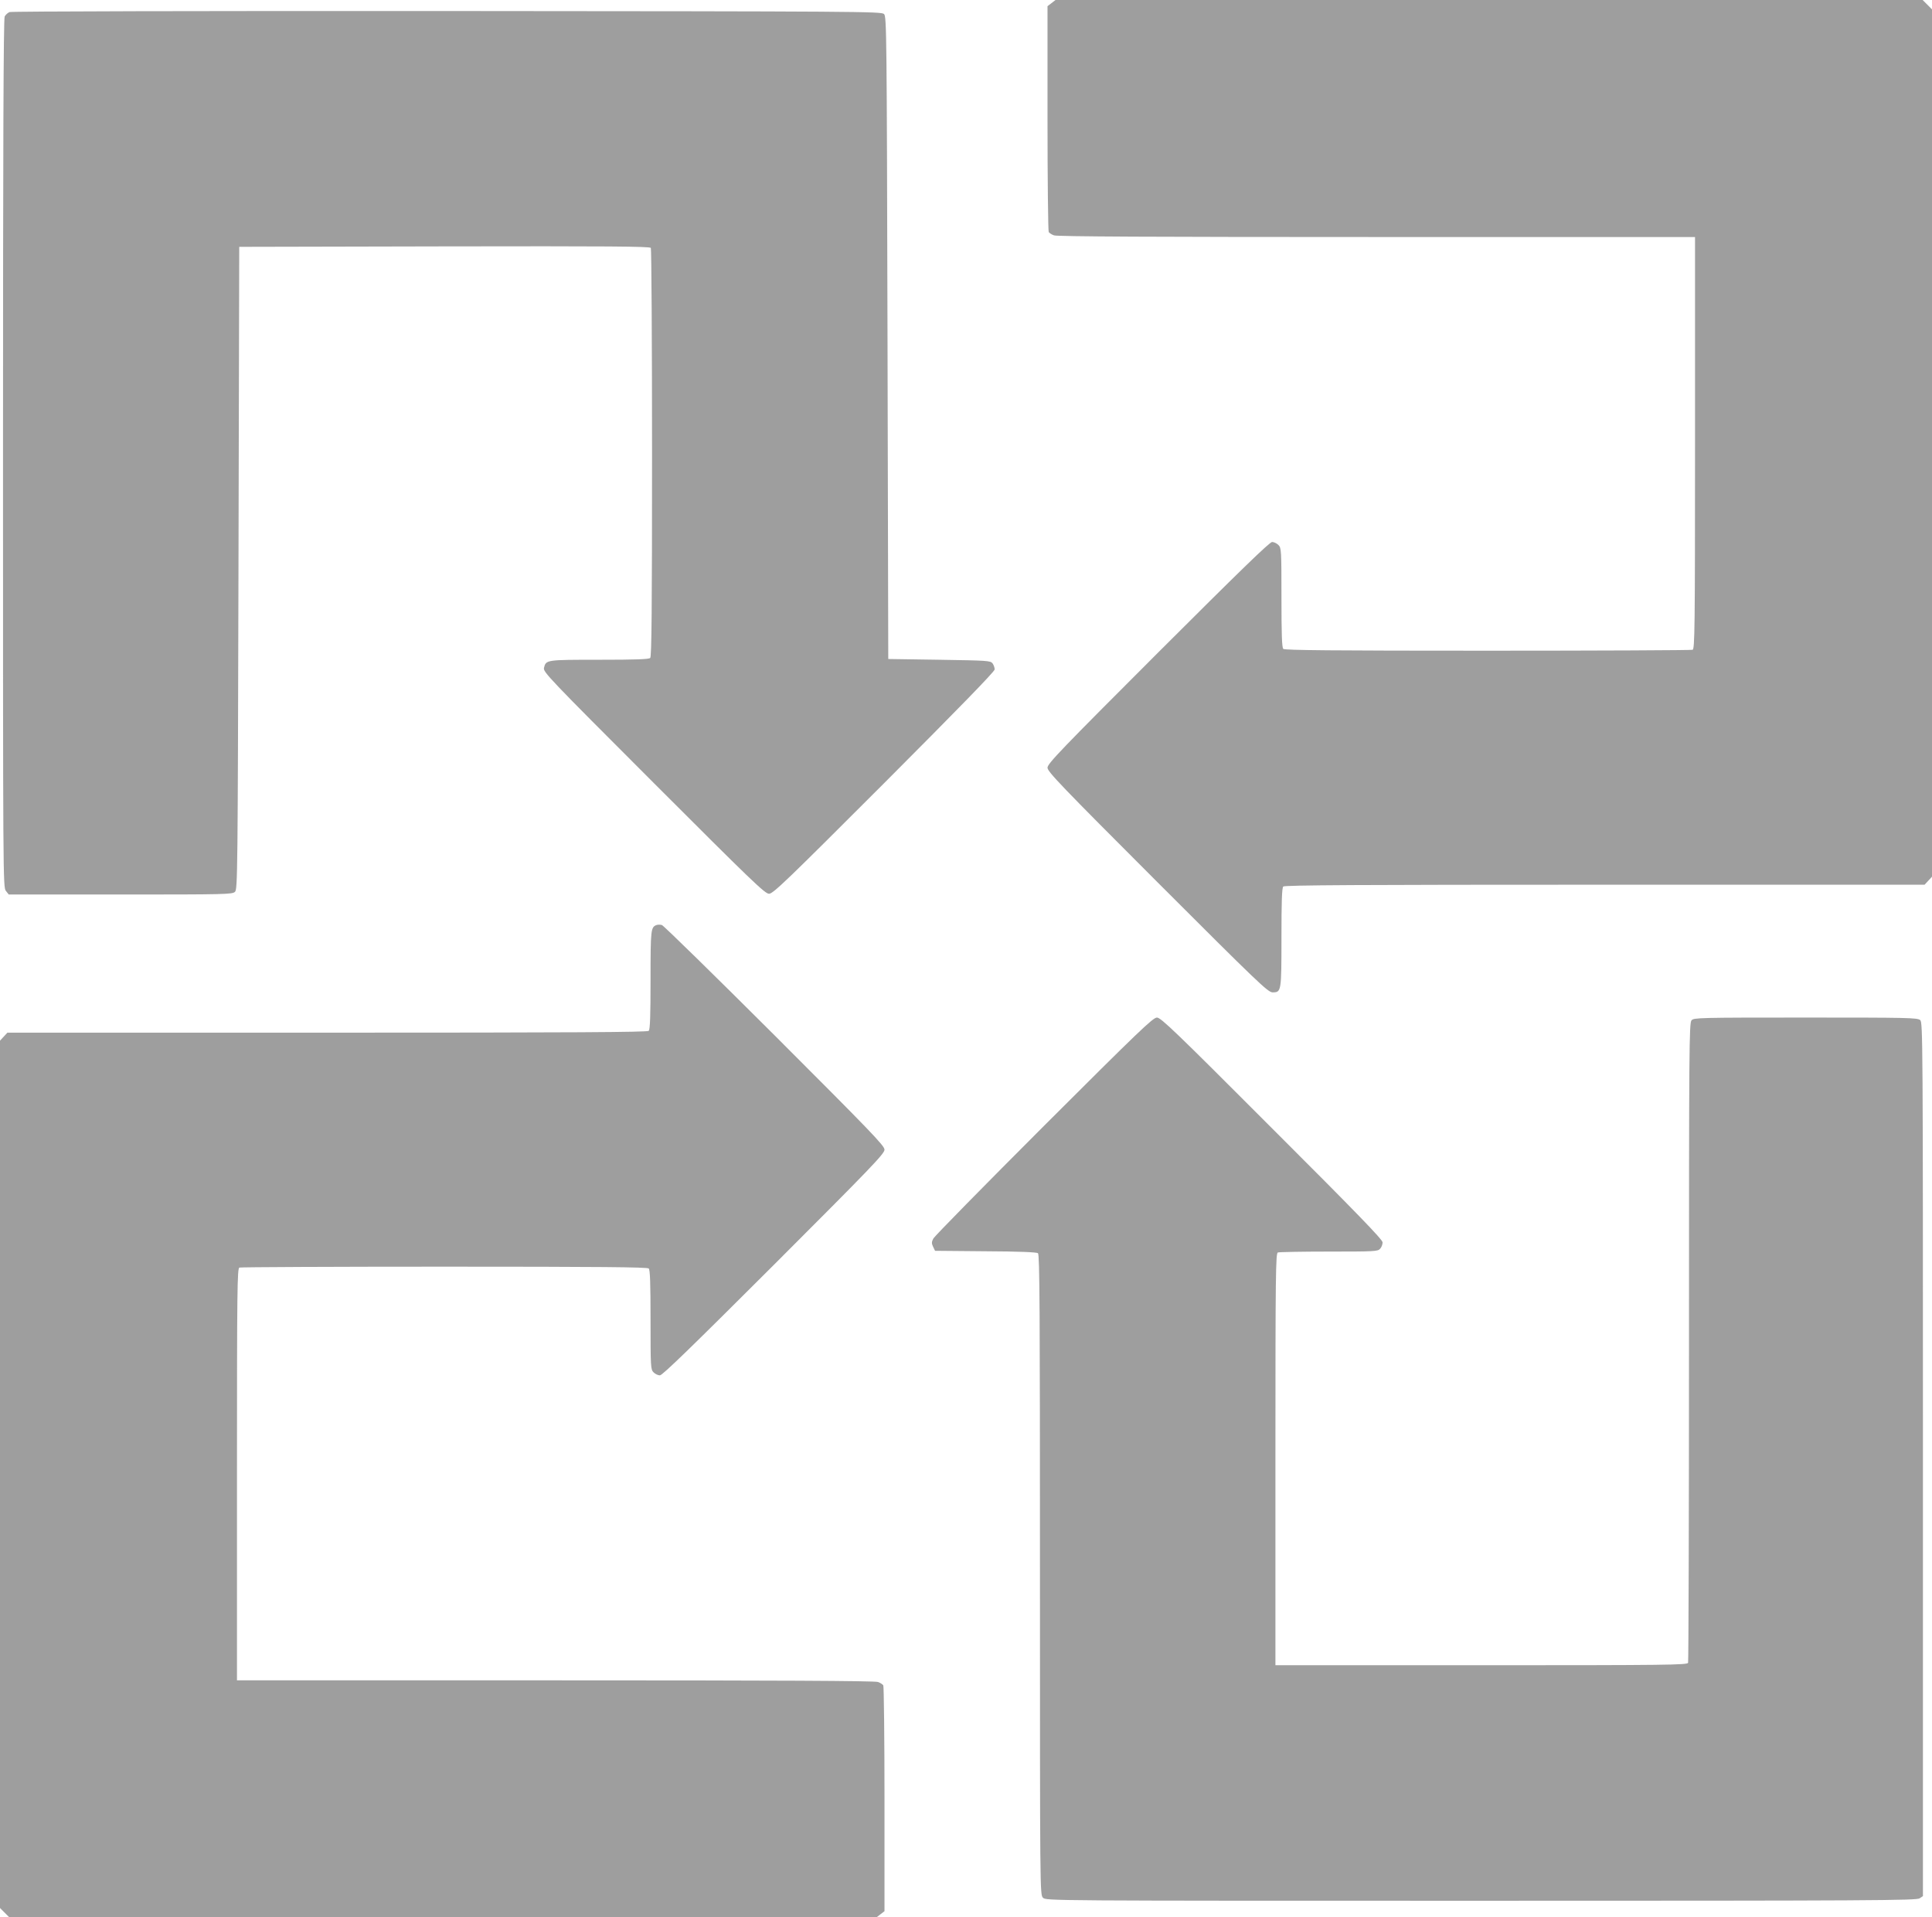
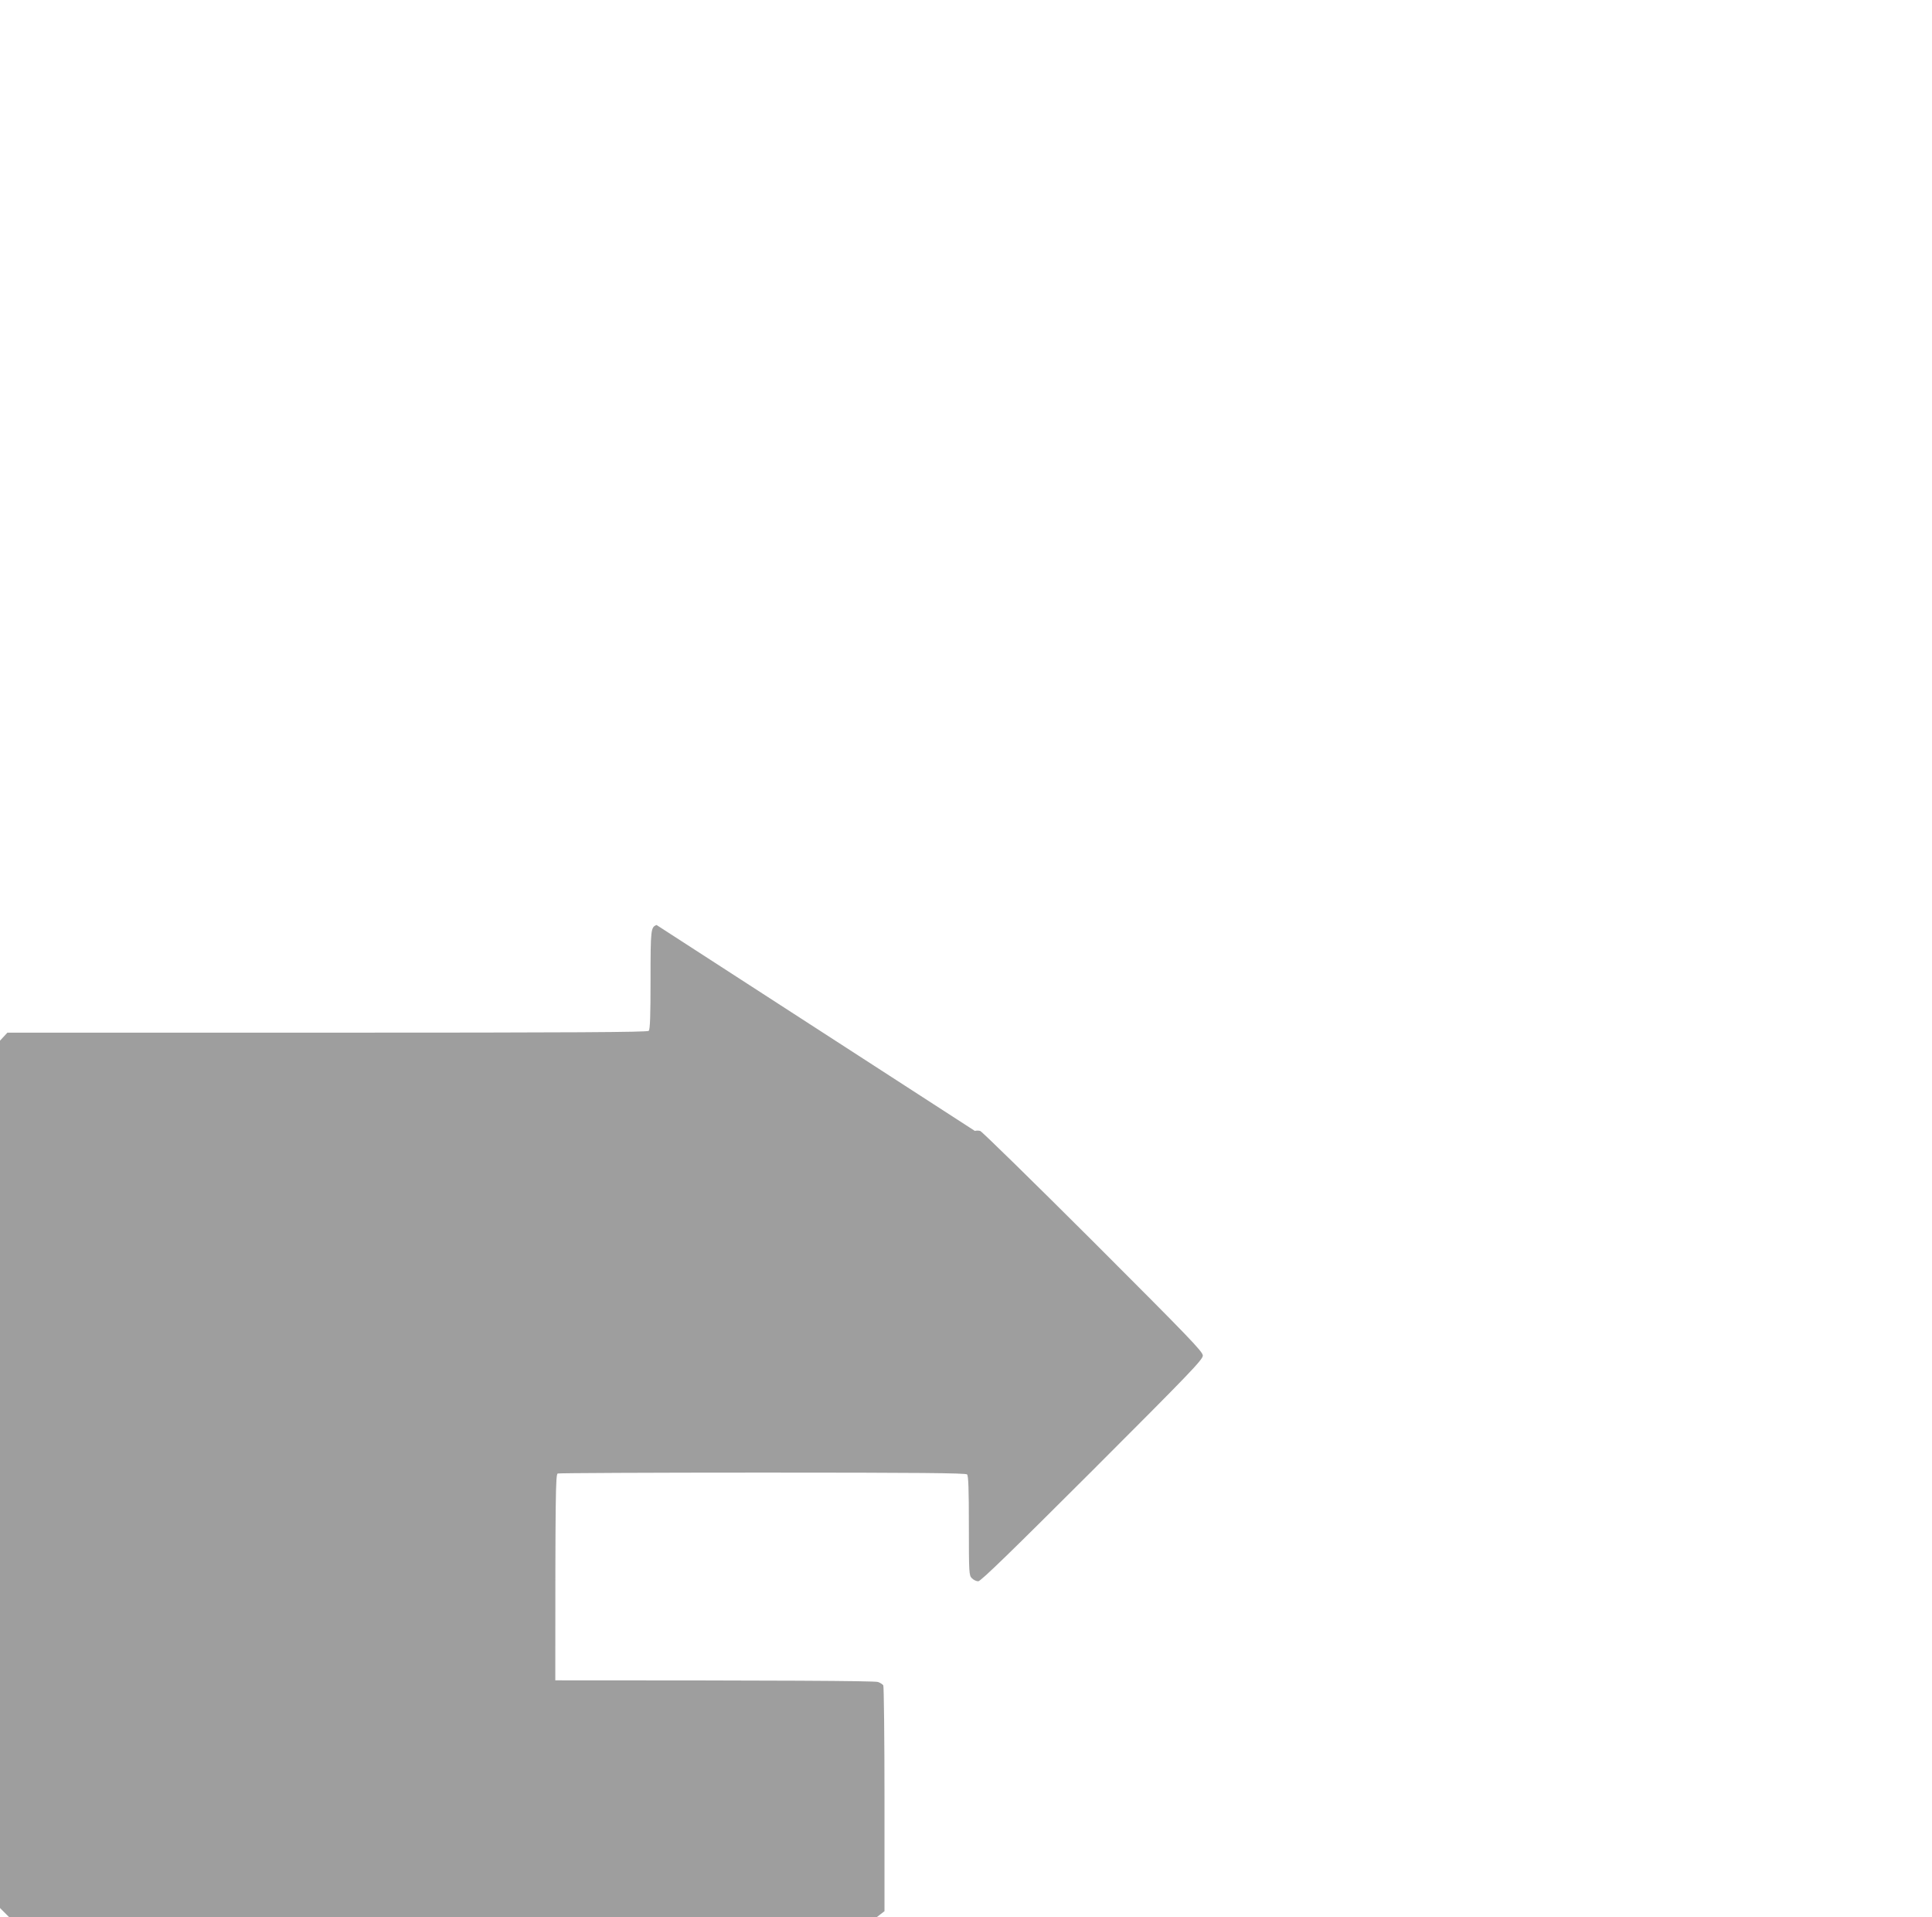
<svg xmlns="http://www.w3.org/2000/svg" version="1.0" width="1280pt" height="1270pt" viewBox="0 0 1280 1270" preserveAspectRatio="xMidYMid meet">
  <g transform="translate(0,1270) scale(0.1,-0.1)" fill="#9e9e9e" stroke="none">
-     <path d="M6966 12679 l-26 -20 0 -742 c0 -408 4 -747 8 -754 4 -6 20 -17 35 -22 20 -8 673 -11 2138 -11 l2109 0 0 -1364 c0 -1234 -2 -1364 -16 -1370 -9 -3 -620 -6 -1358 -6 -1030 0 -1345 3 -1354 12 -9 9 -12 98 -12 340 0 315 -1 329 -20 348 -11 11 -30 20 -42 20 -17 0 -222 -200 -755 -732 -644 -644 -733 -736 -733 -763 0 -26 88 -118 729 -759 665 -665 732 -729 762 -729 58 0 59 3 59 363 0 240 3 329 12 338 9 9 496 12 2130 12 l2119 0 24 26 25 27 0 2873 0 2872 -31 31 -31 31 -2872 0 -2873 0 -27 -21z" />
-     <path d="M63 12620 c-12 -5 -26 -18 -32 -29 -8 -14 -11 -879 -11 -2894 0 -2816 0 -2875 19 -2898 l19 -24 741 0 c697 0 741 1 758 18 17 17 18 120 23 2145 l5 2127 1359 3 c1081 2 1361 0 1368 -10 4 -7 8 -618 8 -1358 0 -1034 -3 -1349 -12 -1358 -9 -9 -98 -12 -338 -12 -352 0 -353 0 -366 -54 -6 -27 29 -64 727 -762 648 -648 737 -734 764 -734 27 0 116 86 763 733 491 492 732 739 732 753 0 11 -6 29 -14 40 -14 18 -32 19 -353 24 l-338 5 -5 2127 c-5 2025 -6 2128 -23 2145 -17 17 -148 18 -2895 20 -1645 1 -2886 -2 -2899 -7z" />
-     <path d="M4350 6573 c-38 -14 -40 -28 -40 -363 0 -240 -3 -329 -12 -338 -9 -9 -496 -12 -2130 -12 l-2119 0 -24 -26 -25 -27 0 -2873 0 -2872 31 -31 31 -31 2872 0 2873 0 27 21 26 20 0 742 c0 408 -4 747 -8 754 -4 6 -20 17 -35 22 -20 8 -673 11 -2138 11 l-2109 0 0 1364 c0 1234 2 1364 16 1370 9 3 620 6 1358 6 1030 0 1345 -3 1354 -12 9 -9 12 -98 12 -340 0 -315 1 -329 20 -348 11 -11 30 -20 42 -20 17 0 222 200 755 732 644 644 733 736 733 763 0 26 -88 117 -727 756 -401 400 -737 729 -748 732 -11 3 -27 3 -35 0z" />
-     <path d="M6917 5243 c-395 -395 -725 -731 -733 -746 -12 -23 -13 -32 -2 -55 l13 -27 334 -3 c226 -1 339 -6 348 -13 11 -10 13 -375 13 -2130 0 -2106 0 -2119 20 -2139 20 -20 33 -20 2903 -20 2593 0 2885 2 2905 16 l22 15 0 2893 c0 2790 -1 2893 -18 2909 -17 16 -84 17 -759 17 -704 0 -741 -1 -756 -18 -16 -17 -17 -179 -17 -2129 0 -1161 -3 -2118 -6 -2127 -6 -14 -136 -16 -1370 -16 l-1364 0 0 1364 c0 1234 2 1364 16 1370 9 3 161 6 338 6 300 0 324 1 339 18 10 10 17 29 17 43 0 18 -167 191 -733 756 -641 642 -736 733 -762 733 -26 0 -119 -89 -748 -717z" />
+     <path d="M4350 6573 c-38 -14 -40 -28 -40 -363 0 -240 -3 -329 -12 -338 -9 -9 -496 -12 -2130 -12 l-2119 0 -24 -26 -25 -27 0 -2873 0 -2872 31 -31 31 -31 2872 0 2873 0 27 21 26 20 0 742 c0 408 -4 747 -8 754 -4 6 -20 17 -35 22 -20 8 -673 11 -2138 11 c0 1234 2 1364 16 1370 9 3 620 6 1358 6 1030 0 1345 -3 1354 -12 9 -9 12 -98 12 -340 0 -315 1 -329 20 -348 11 -11 30 -20 42 -20 17 0 222 200 755 732 644 644 733 736 733 763 0 26 -88 117 -727 756 -401 400 -737 729 -748 732 -11 3 -27 3 -35 0z" />
  </g>
</svg>